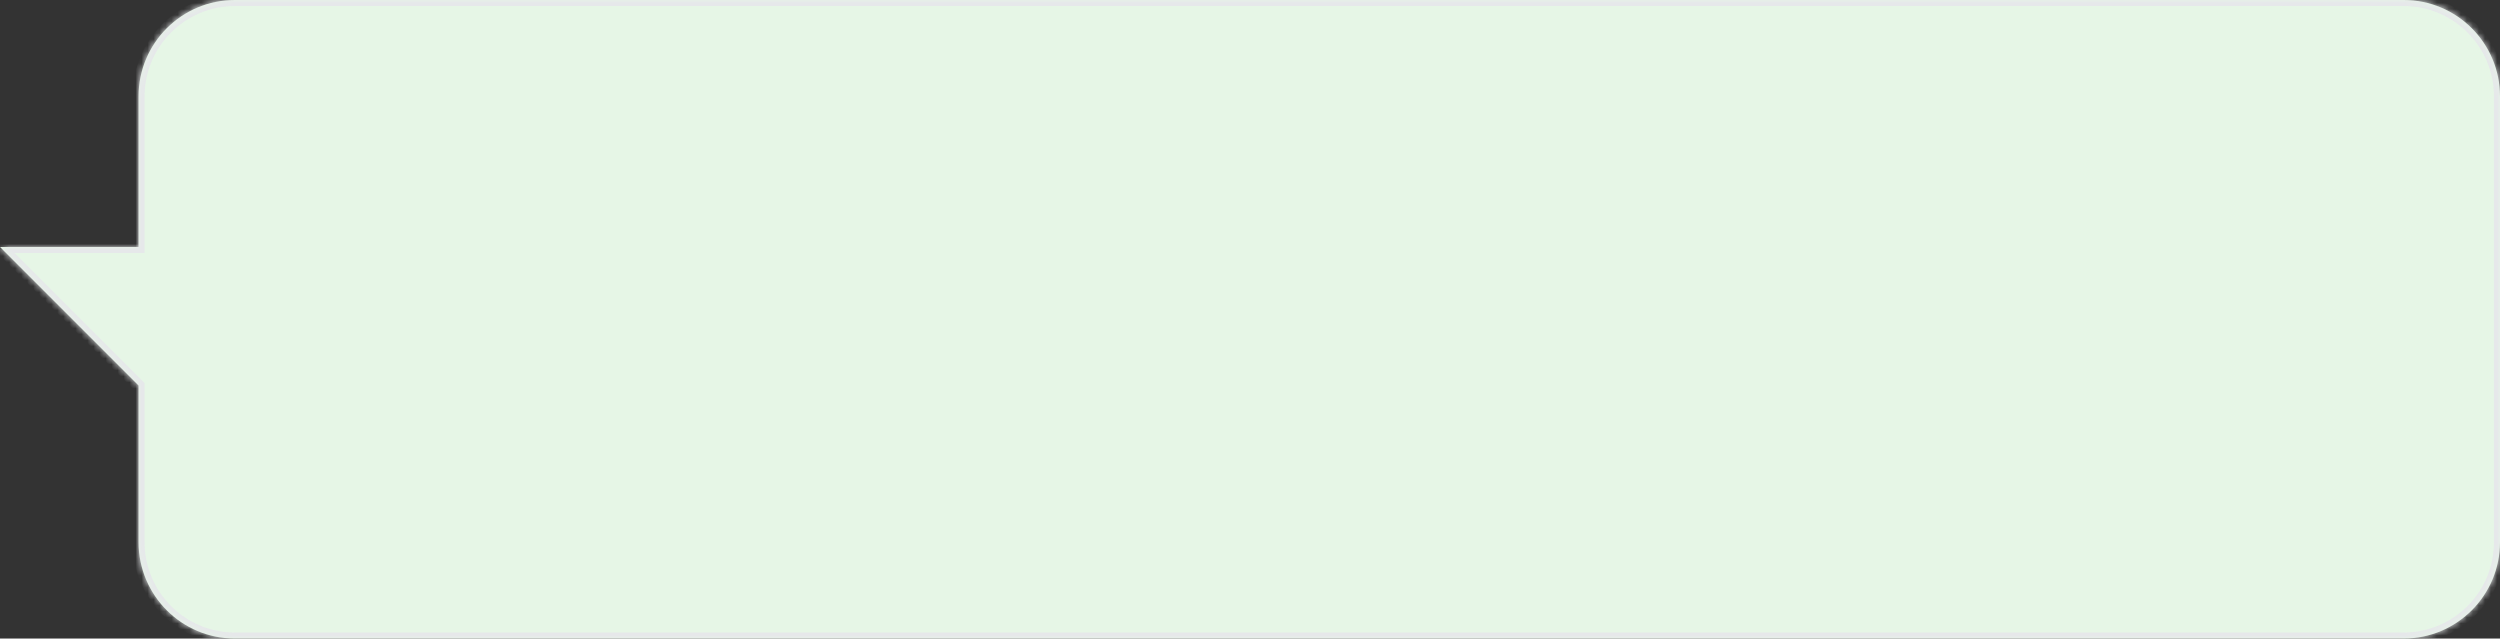
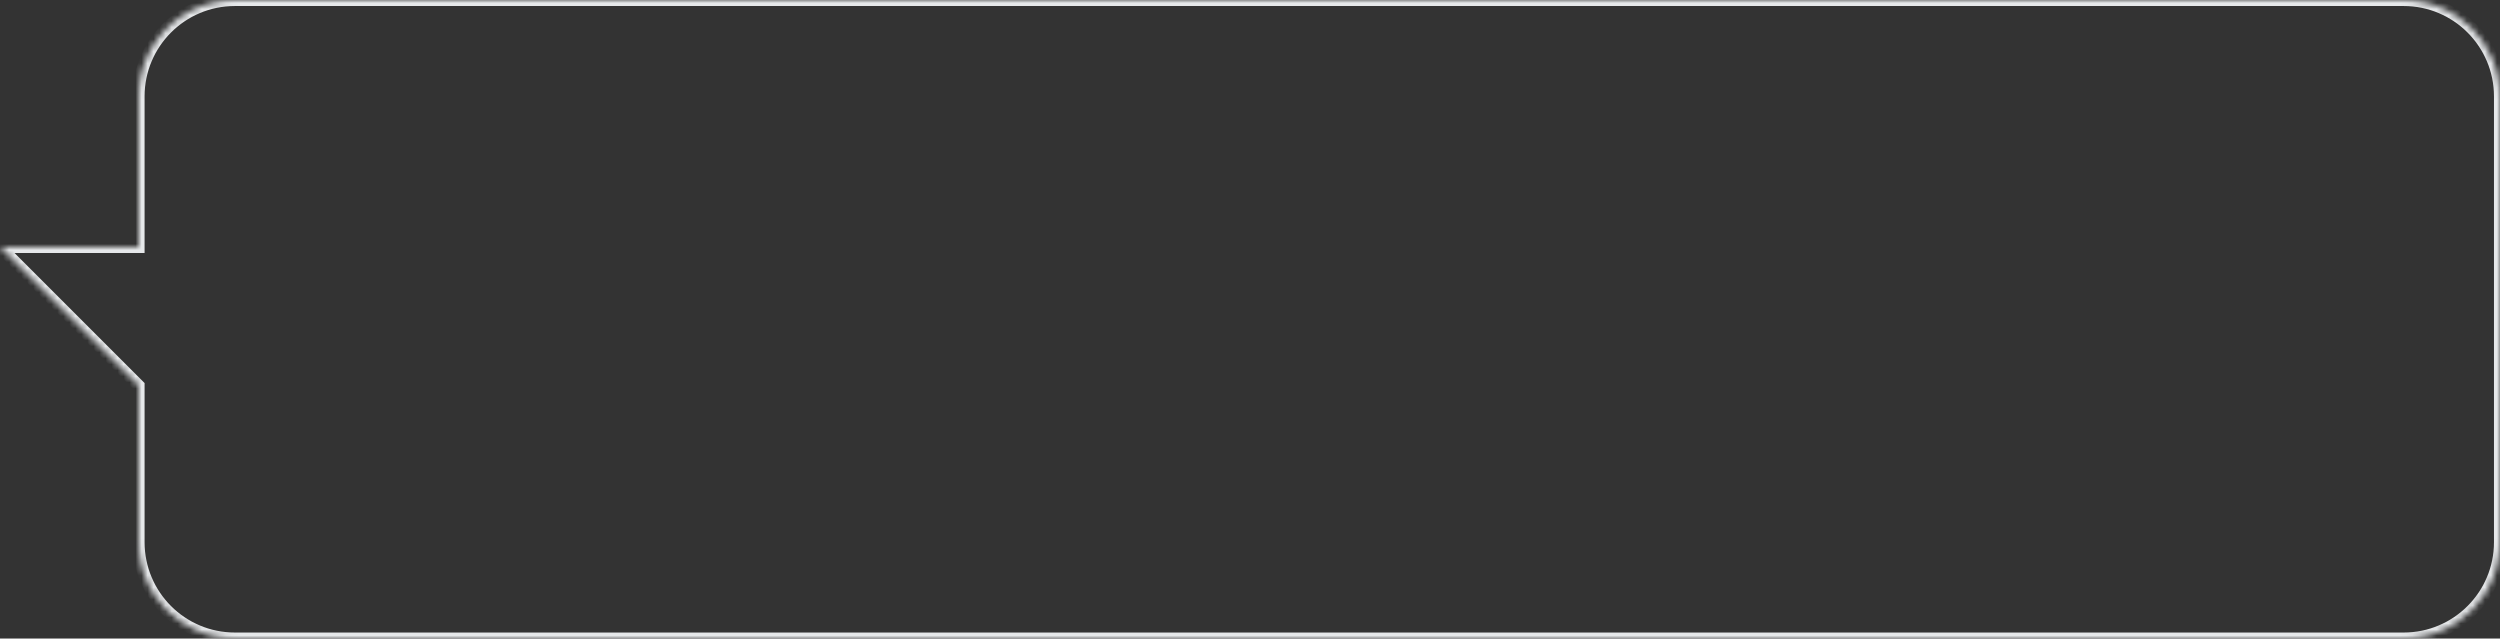
<svg xmlns="http://www.w3.org/2000/svg" width="415" height="106" viewBox="0 0 415 106" fill="none">
  <rect x="0" y="0" width="415" height="106" fill="#333333" stroke="none" />
  <mask id="path-1-inside-1_2397_8084" fill="white">
    <path d="M399 0C407.837 0 415 7.163 415 16V90C415 98.837 407.837 106 399 106H39C30.163 106 23 98.837 23 90V64L0 41H23V16C23 7.163 30.163 0 39 0H399Z" />
  </mask>
-   <path d="M399 0C407.837 0 415 7.163 415 16V90C415 98.837 407.837 106 399 106H39C30.163 106 23 98.837 23 90V64L0 41H23V16C23 7.163 30.163 0 39 0H399Z" fill="#E6F6E6" />
  <path d="M415 16L416 16L415 16ZM415 90H416H415ZM23 90L22 90L23 90ZM23 64H24V63.586L23.707 63.293L23 64ZM0 41V40H-2.414L-0.707 41.707L0 41ZM23 41V42H24V41H23ZM23 16H22H23ZM399 0V1C407.284 1 414 7.716 414 16L415 16L416 16C416 6.611 408.389 -1 399 -1V0ZM415 16H414V90H415H416V16H415ZM415 90L414 90C414 98.284 407.284 105 399 105V106V107C408.389 107 416 99.389 416 90L415 90ZM399 106V105H39V106V107H399V106ZM39 106V105C30.716 105 24 98.284 24 90L23 90L22 90C22 99.389 29.611 107 39 107V106ZM23 90H24V64H23H22V90H23ZM23 64L23.707 63.293L0.707 40.293L0 41L-0.707 41.707L22.293 64.707L23 64ZM0 41V42H23V41V40H0V41ZM23 41H24V16H23H22V41H23ZM23 16L24 16C24 7.716 30.716 1 39 1V0V-1C29.611 -1 22 6.611 22 16L23 16ZM39 0V1H399V0V-1H39V0Z" fill="#E6E8EA" mask="url(#path-1-inside-1_2397_8084)" />
</svg>